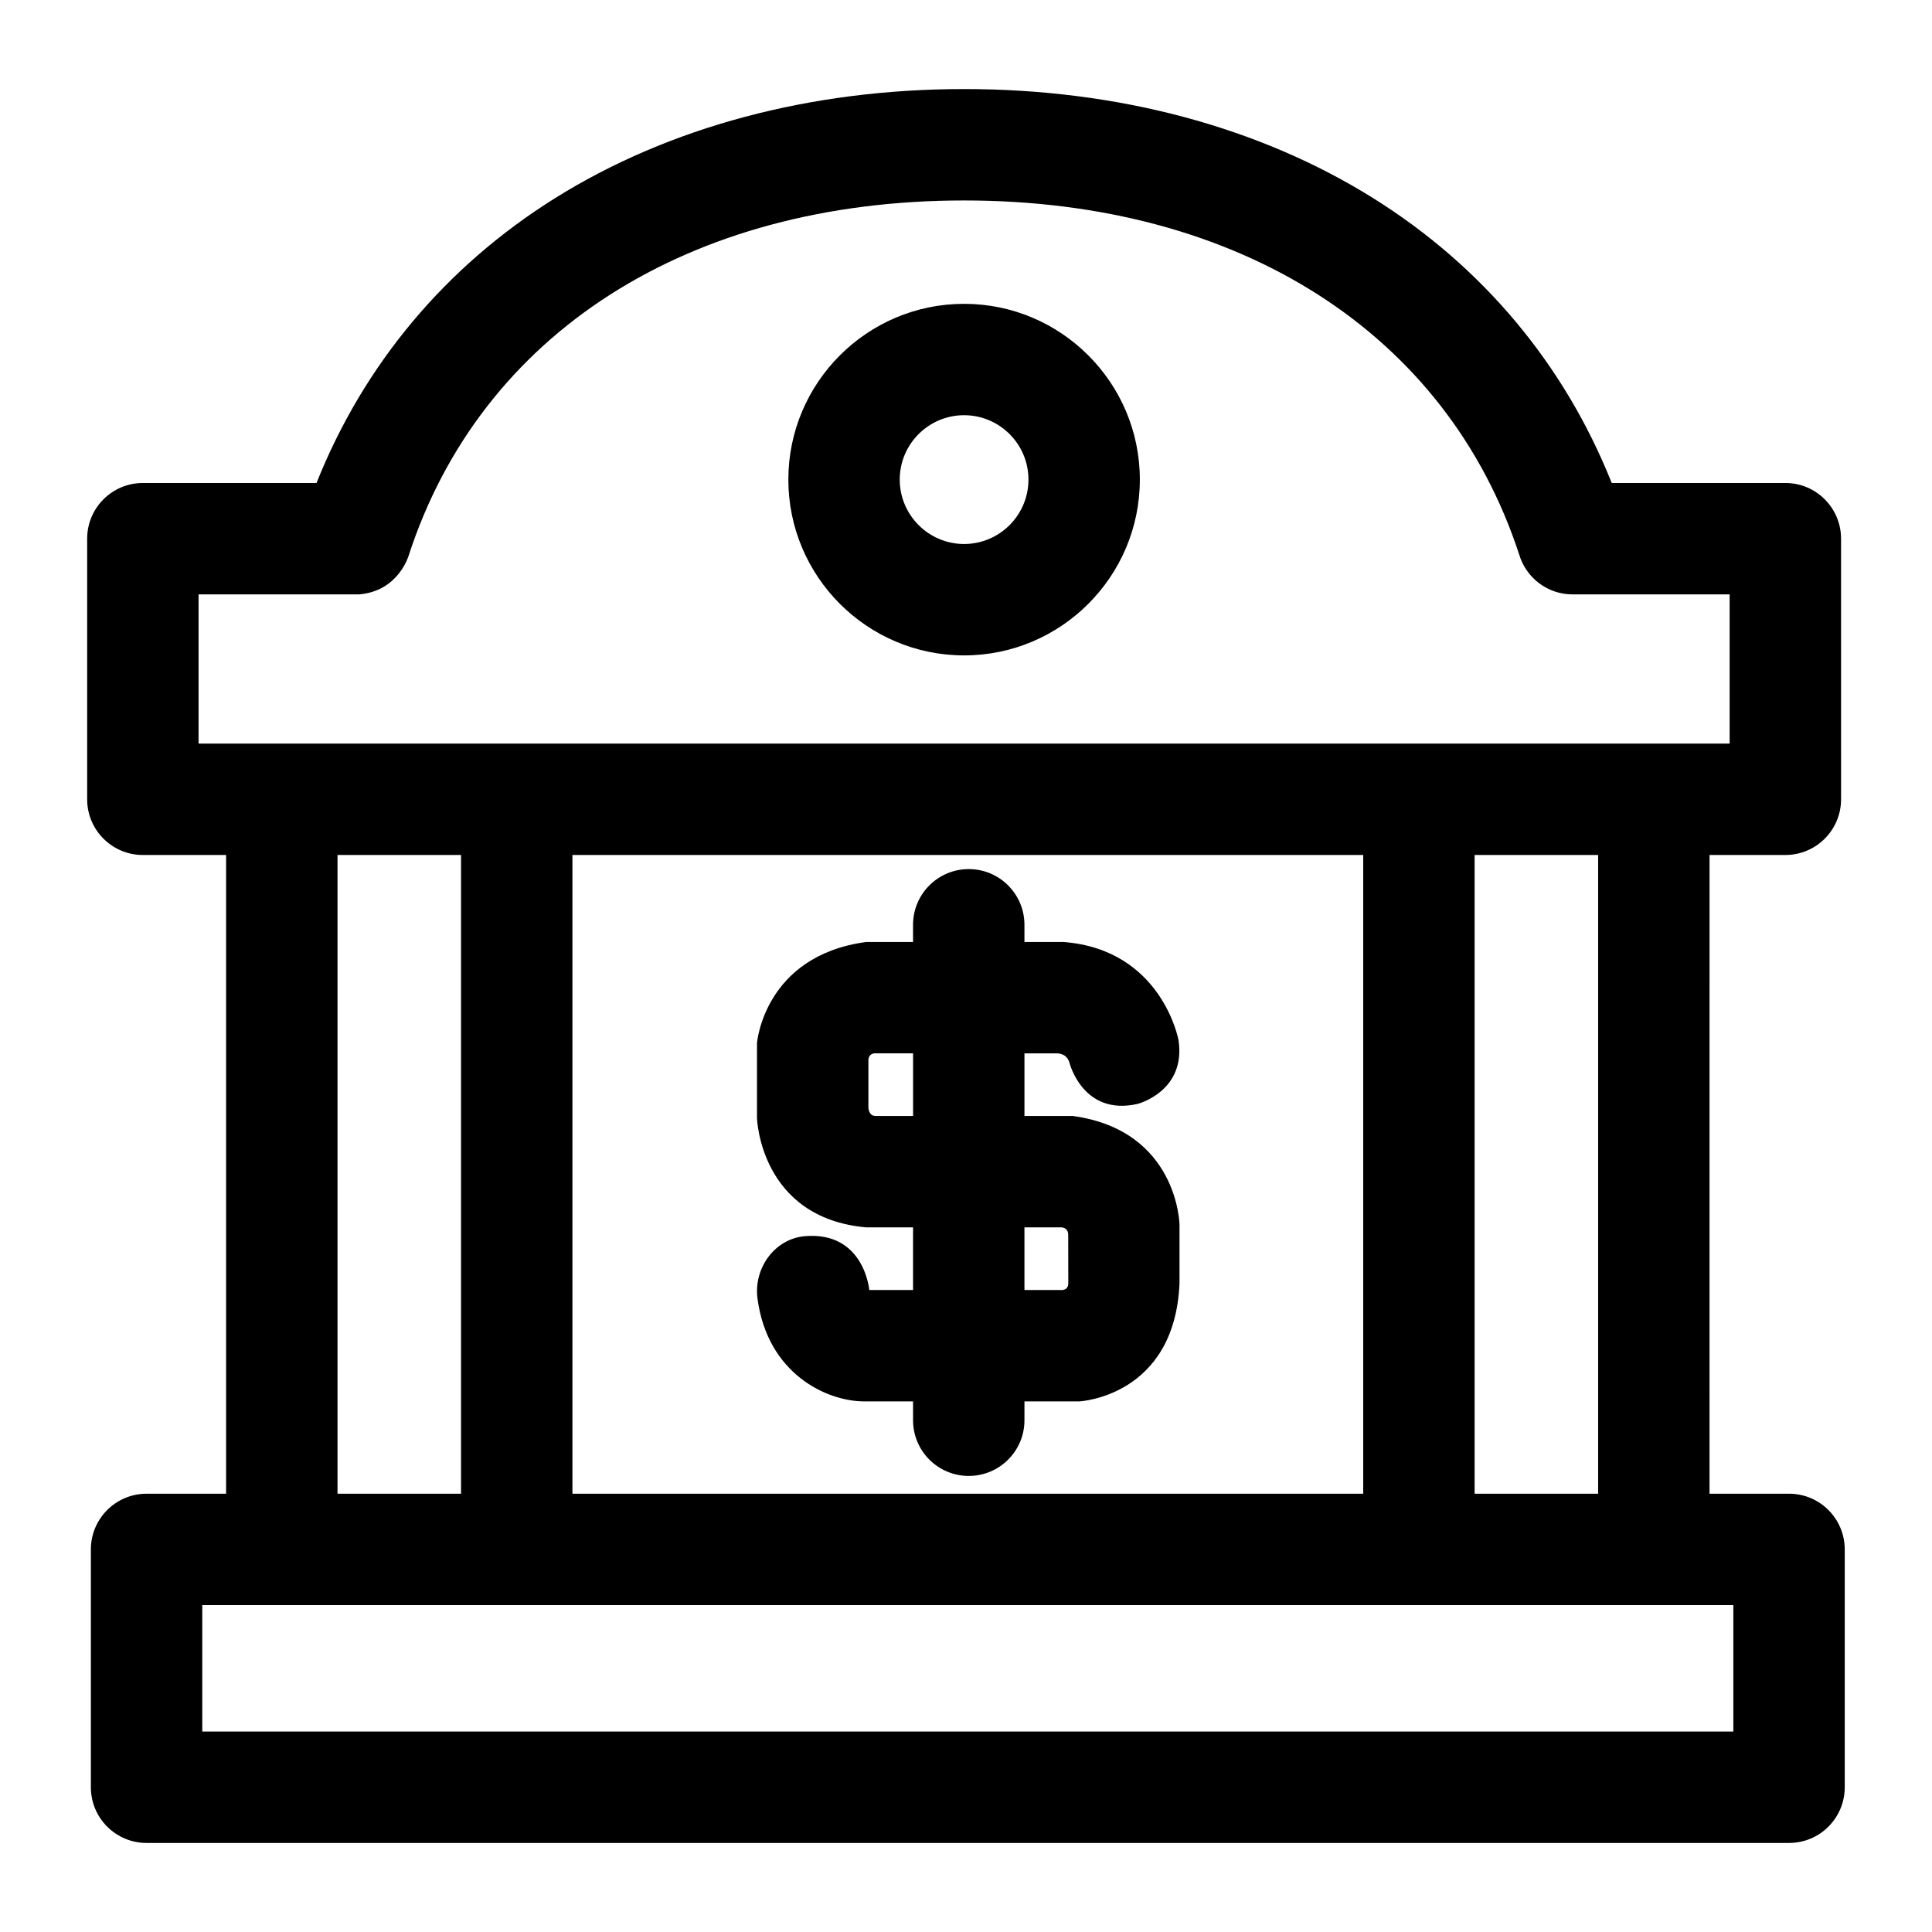
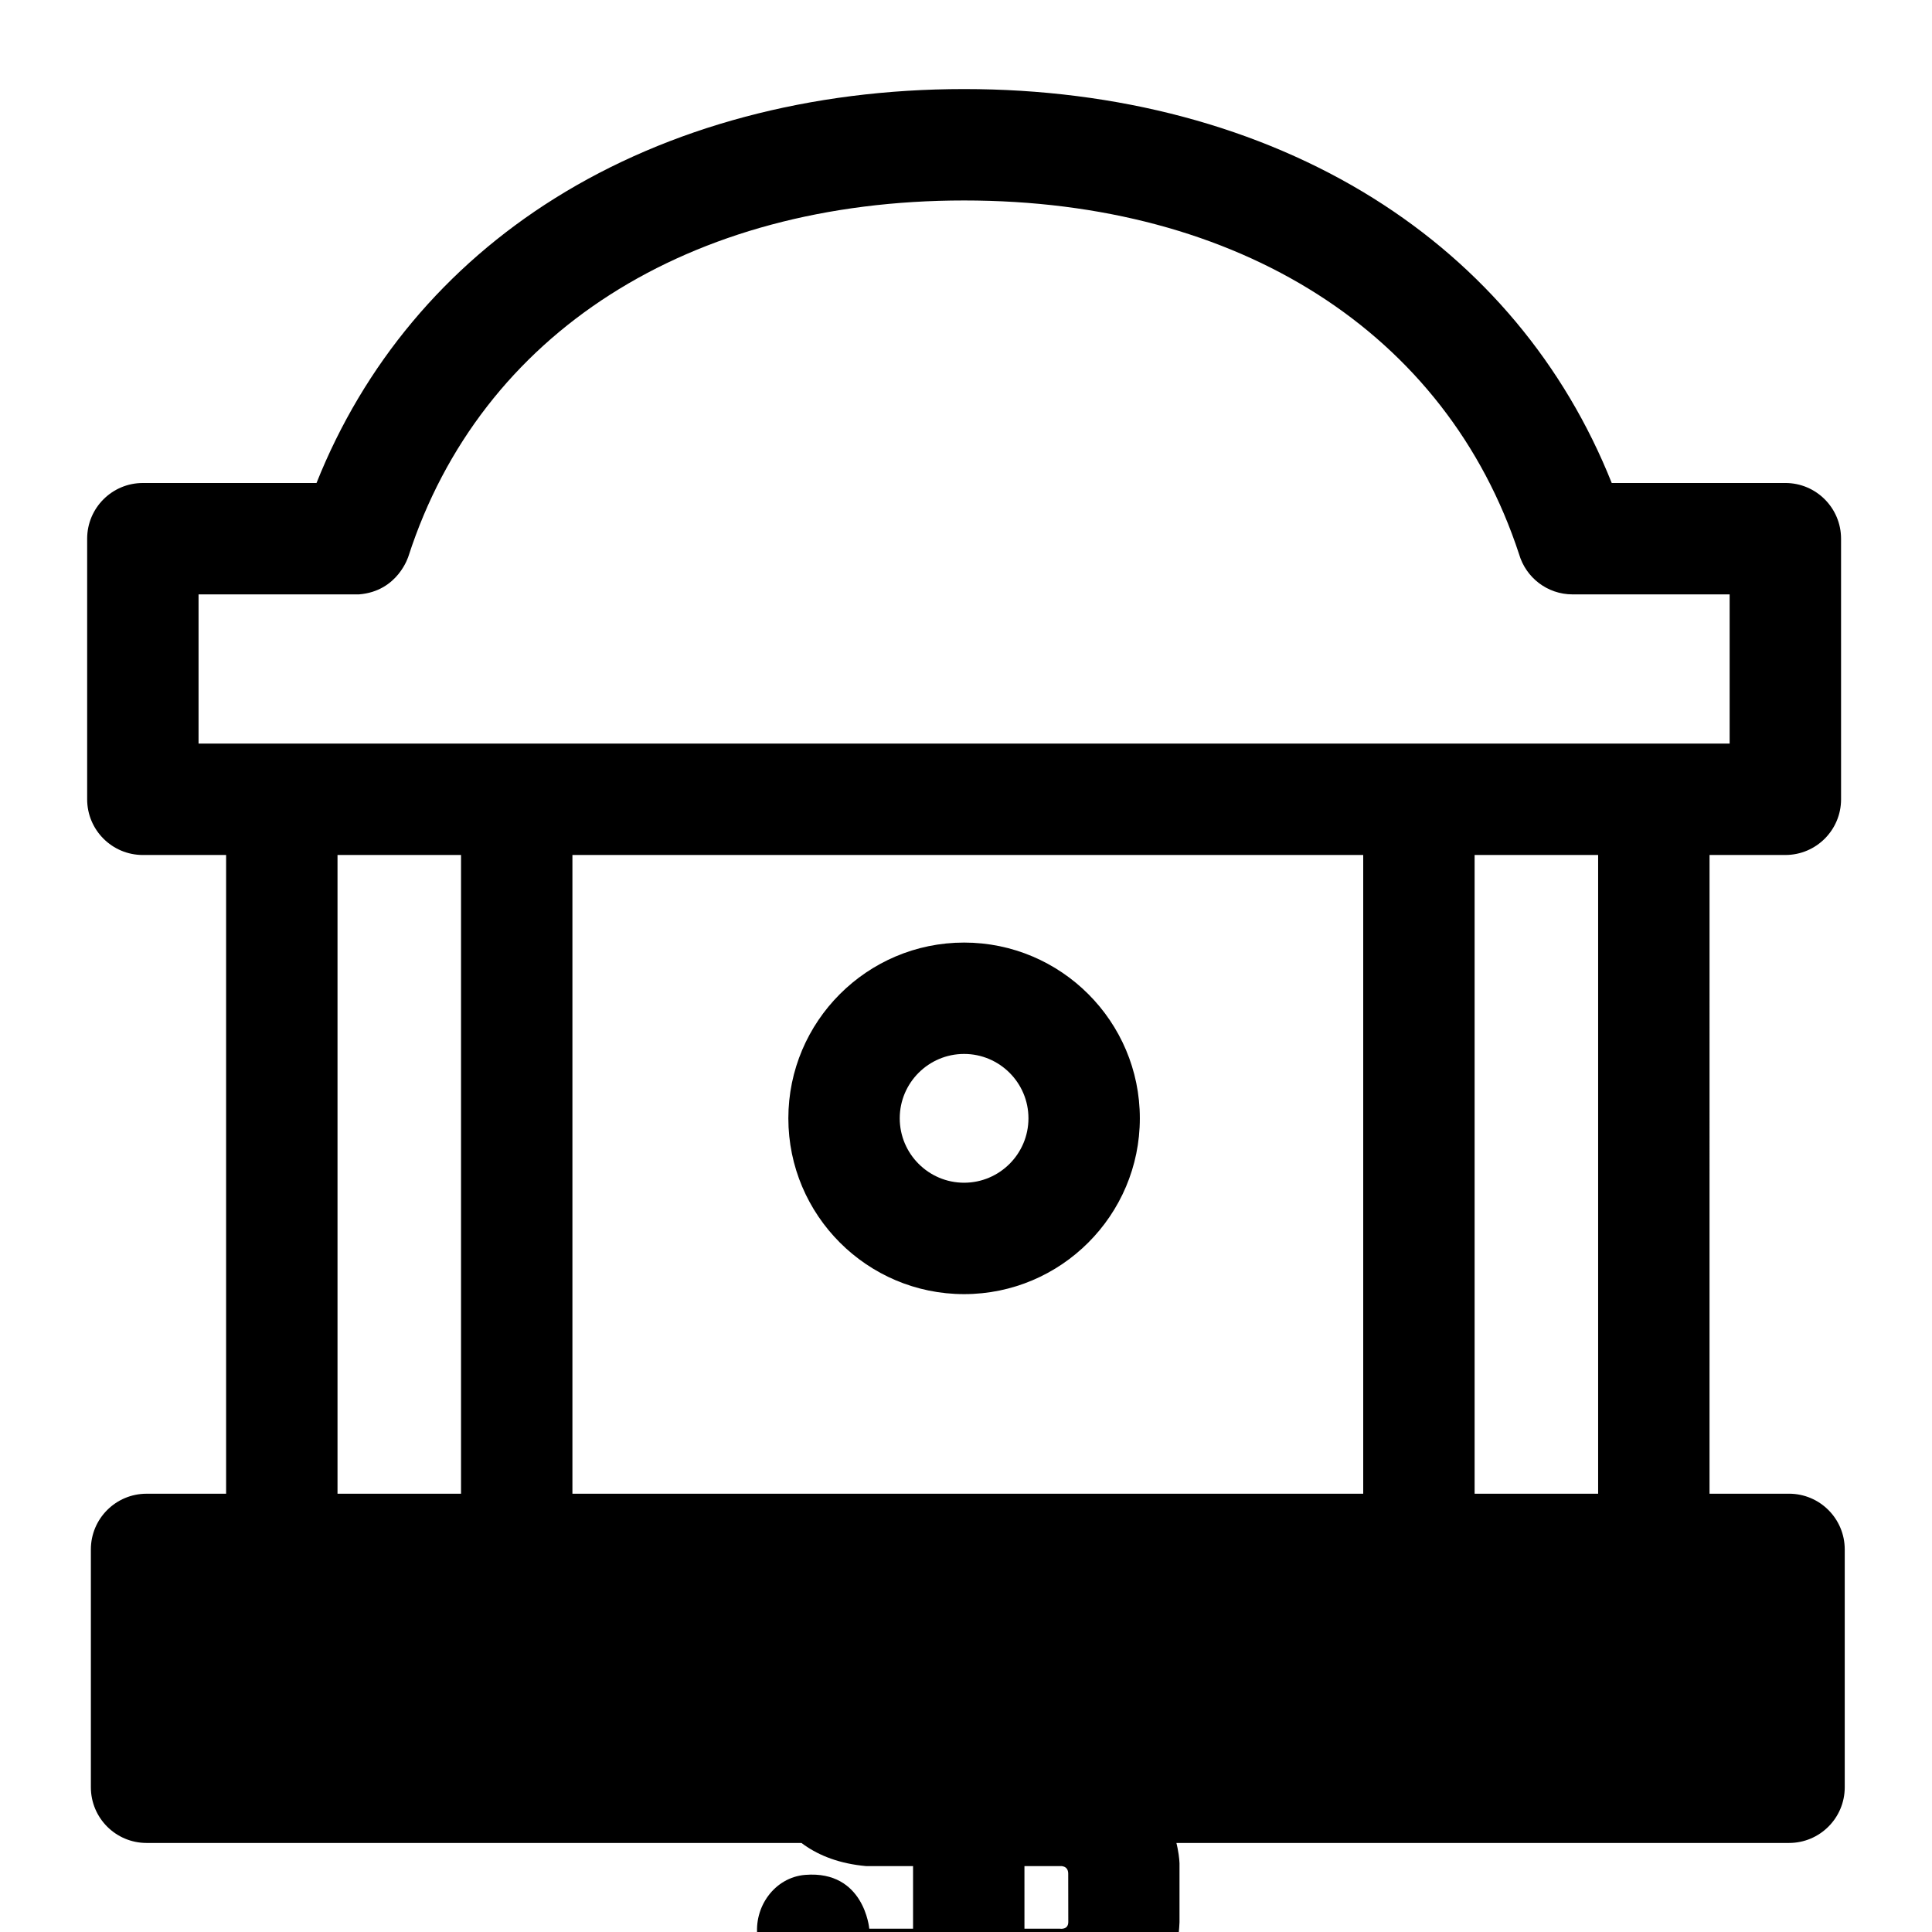
<svg xmlns="http://www.w3.org/2000/svg" fill="#000000" width="800px" height="800px" version="1.1" viewBox="144 144 512 512">
-   <path d="m618.12 539.85h-21.078l0.004-169.27h20.094c8.152 0 14.762-6.609 14.762-14.762l-0.004-69.059c0-8.152-6.609-14.762-14.762-14.762h-46.012c-12.52-31.402-34.203-57.352-63.203-75.477-30.266-18.918-67.758-28.918-108.42-28.918-40.668 0-78.168 10.008-108.45 28.941-28.984 18.125-50.656 44.066-63.172 75.457h-46.02c-8.152 0-14.762 6.609-14.762 14.762v69.059c0 8.152 6.609 14.762 14.762 14.762h22.062v169.27h-21.078c-8.152 0-14.762 6.609-14.762 14.762v63.027c0 8.152 6.609 14.762 14.762 14.762h435.27c8.152 0 14.762-6.609 14.762-14.762v-63.027c-0.004-8.16-6.613-14.766-14.766-14.766zm-50.598 0h-32.734v-169.27h32.734zm-62.254-169.27v169.27h-209.57v-169.27zm-252.99-79.266c19.125-58.977 74.16-94.188 147.22-94.188 72.898 0 127.85 35.055 147.09 93.789 1.793 6.129 7.449 10.605 14.156 10.605h41.629v39.539h-405.75v-39.539h42.5c10.434-0.816 13.156-10.207 13.156-10.207zm-18.832 79.266h32.734v169.27h-32.734zm369.91 232.3h-405.75v-33.508h405.75zm-203.86-378.36c-25.68 0-46.574 20.891-46.574 46.574 0 25.691 20.895 46.594 46.574 46.594 25.68 0 46.574-20.902 46.574-46.594 0-25.684-20.895-46.574-46.574-46.574zm0 63.645c-9.402 0-17.055-7.66-17.055-17.074 0-9.402 7.652-17.055 17.055-17.055 9.402 0 17.055 7.648 17.055 17.055 0 9.418-7.652 17.074-17.055 17.074zm-25.941 181.1h12.414v16.598h-11.602s-1.316-15.512-16.957-14.273c-8.125 0.645-13.75 8.516-12.66 16.594 2.684 19.953 18.383 27.199 28.277 27.199h12.941v4.996c0 8.152 6.609 14.762 14.762 14.762 8.152 0 14.762-6.609 14.762-14.762v-4.996h14.57s25.219-1.246 26.52-31.25v-15.613s-0.414-24.953-28.258-28.773h-12.832v-16.594h8.77c1.098 0.109 2.586 0.469 3.18 2.551 0 0 3.543 14.156 18.055 10.836 0 0 12.914-3.32 10.812-16.961 0 0-4.41-23.957-30.488-25.945h-10.332v-4.555c0-8.152-6.609-14.762-14.762-14.762-8.152 0-14.762 6.609-14.762 14.762v4.555h-12.414c-27.086 3.652-28.941 26.785-28.941 26.785v19.902c0.008-0.004 0.766 26.426 28.945 28.945zm41.934 0h9.422s2.172-0.254 2.176 2l0.02 12.812c0 2.152-2.191 1.785-2.191 1.785h-9.426zm-41.352-44.547c0.207-1.219 0.938-1.438 1.484-1.57h10.352v16.594h-9.965c-1.84 0-1.871-2.246-1.871-2.246z" />
+   <path d="m618.12 539.85h-21.078l0.004-169.27h20.094c8.152 0 14.762-6.609 14.762-14.762l-0.004-69.059c0-8.152-6.609-14.762-14.762-14.762h-46.012c-12.52-31.402-34.203-57.352-63.203-75.477-30.266-18.918-67.758-28.918-108.42-28.918-40.668 0-78.168 10.008-108.45 28.941-28.984 18.125-50.656 44.066-63.172 75.457h-46.02c-8.152 0-14.762 6.609-14.762 14.762v69.059c0 8.152 6.609 14.762 14.762 14.762h22.062v169.27h-21.078c-8.152 0-14.762 6.609-14.762 14.762v63.027c0 8.152 6.609 14.762 14.762 14.762h435.27c8.152 0 14.762-6.609 14.762-14.762v-63.027c-0.004-8.16-6.613-14.766-14.766-14.766zm-50.598 0h-32.734v-169.27h32.734zm-62.254-169.27v169.27h-209.57v-169.27zm-252.99-79.266c19.125-58.977 74.16-94.188 147.22-94.188 72.898 0 127.85 35.055 147.09 93.789 1.793 6.129 7.449 10.605 14.156 10.605h41.629v39.539h-405.75v-39.539h42.5c10.434-0.816 13.156-10.207 13.156-10.207zm-18.832 79.266h32.734v169.27h-32.734m369.91 232.3h-405.75v-33.508h405.75zm-203.86-378.36c-25.68 0-46.574 20.891-46.574 46.574 0 25.691 20.895 46.594 46.574 46.594 25.68 0 46.574-20.902 46.574-46.594 0-25.684-20.895-46.574-46.574-46.574zm0 63.645c-9.402 0-17.055-7.66-17.055-17.074 0-9.402 7.652-17.055 17.055-17.055 9.402 0 17.055 7.648 17.055 17.055 0 9.418-7.652 17.074-17.055 17.074zm-25.941 181.1h12.414v16.598h-11.602s-1.316-15.512-16.957-14.273c-8.125 0.645-13.75 8.516-12.66 16.594 2.684 19.953 18.383 27.199 28.277 27.199h12.941v4.996c0 8.152 6.609 14.762 14.762 14.762 8.152 0 14.762-6.609 14.762-14.762v-4.996h14.57s25.219-1.246 26.52-31.25v-15.613s-0.414-24.953-28.258-28.773h-12.832v-16.594h8.77c1.098 0.109 2.586 0.469 3.18 2.551 0 0 3.543 14.156 18.055 10.836 0 0 12.914-3.32 10.812-16.961 0 0-4.41-23.957-30.488-25.945h-10.332v-4.555c0-8.152-6.609-14.762-14.762-14.762-8.152 0-14.762 6.609-14.762 14.762v4.555h-12.414c-27.086 3.652-28.941 26.785-28.941 26.785v19.902c0.008-0.004 0.766 26.426 28.945 28.945zm41.934 0h9.422s2.172-0.254 2.176 2l0.02 12.812c0 2.152-2.191 1.785-2.191 1.785h-9.426zm-41.352-44.547c0.207-1.219 0.938-1.438 1.484-1.57h10.352v16.594h-9.965c-1.84 0-1.871-2.246-1.871-2.246z" />
</svg>